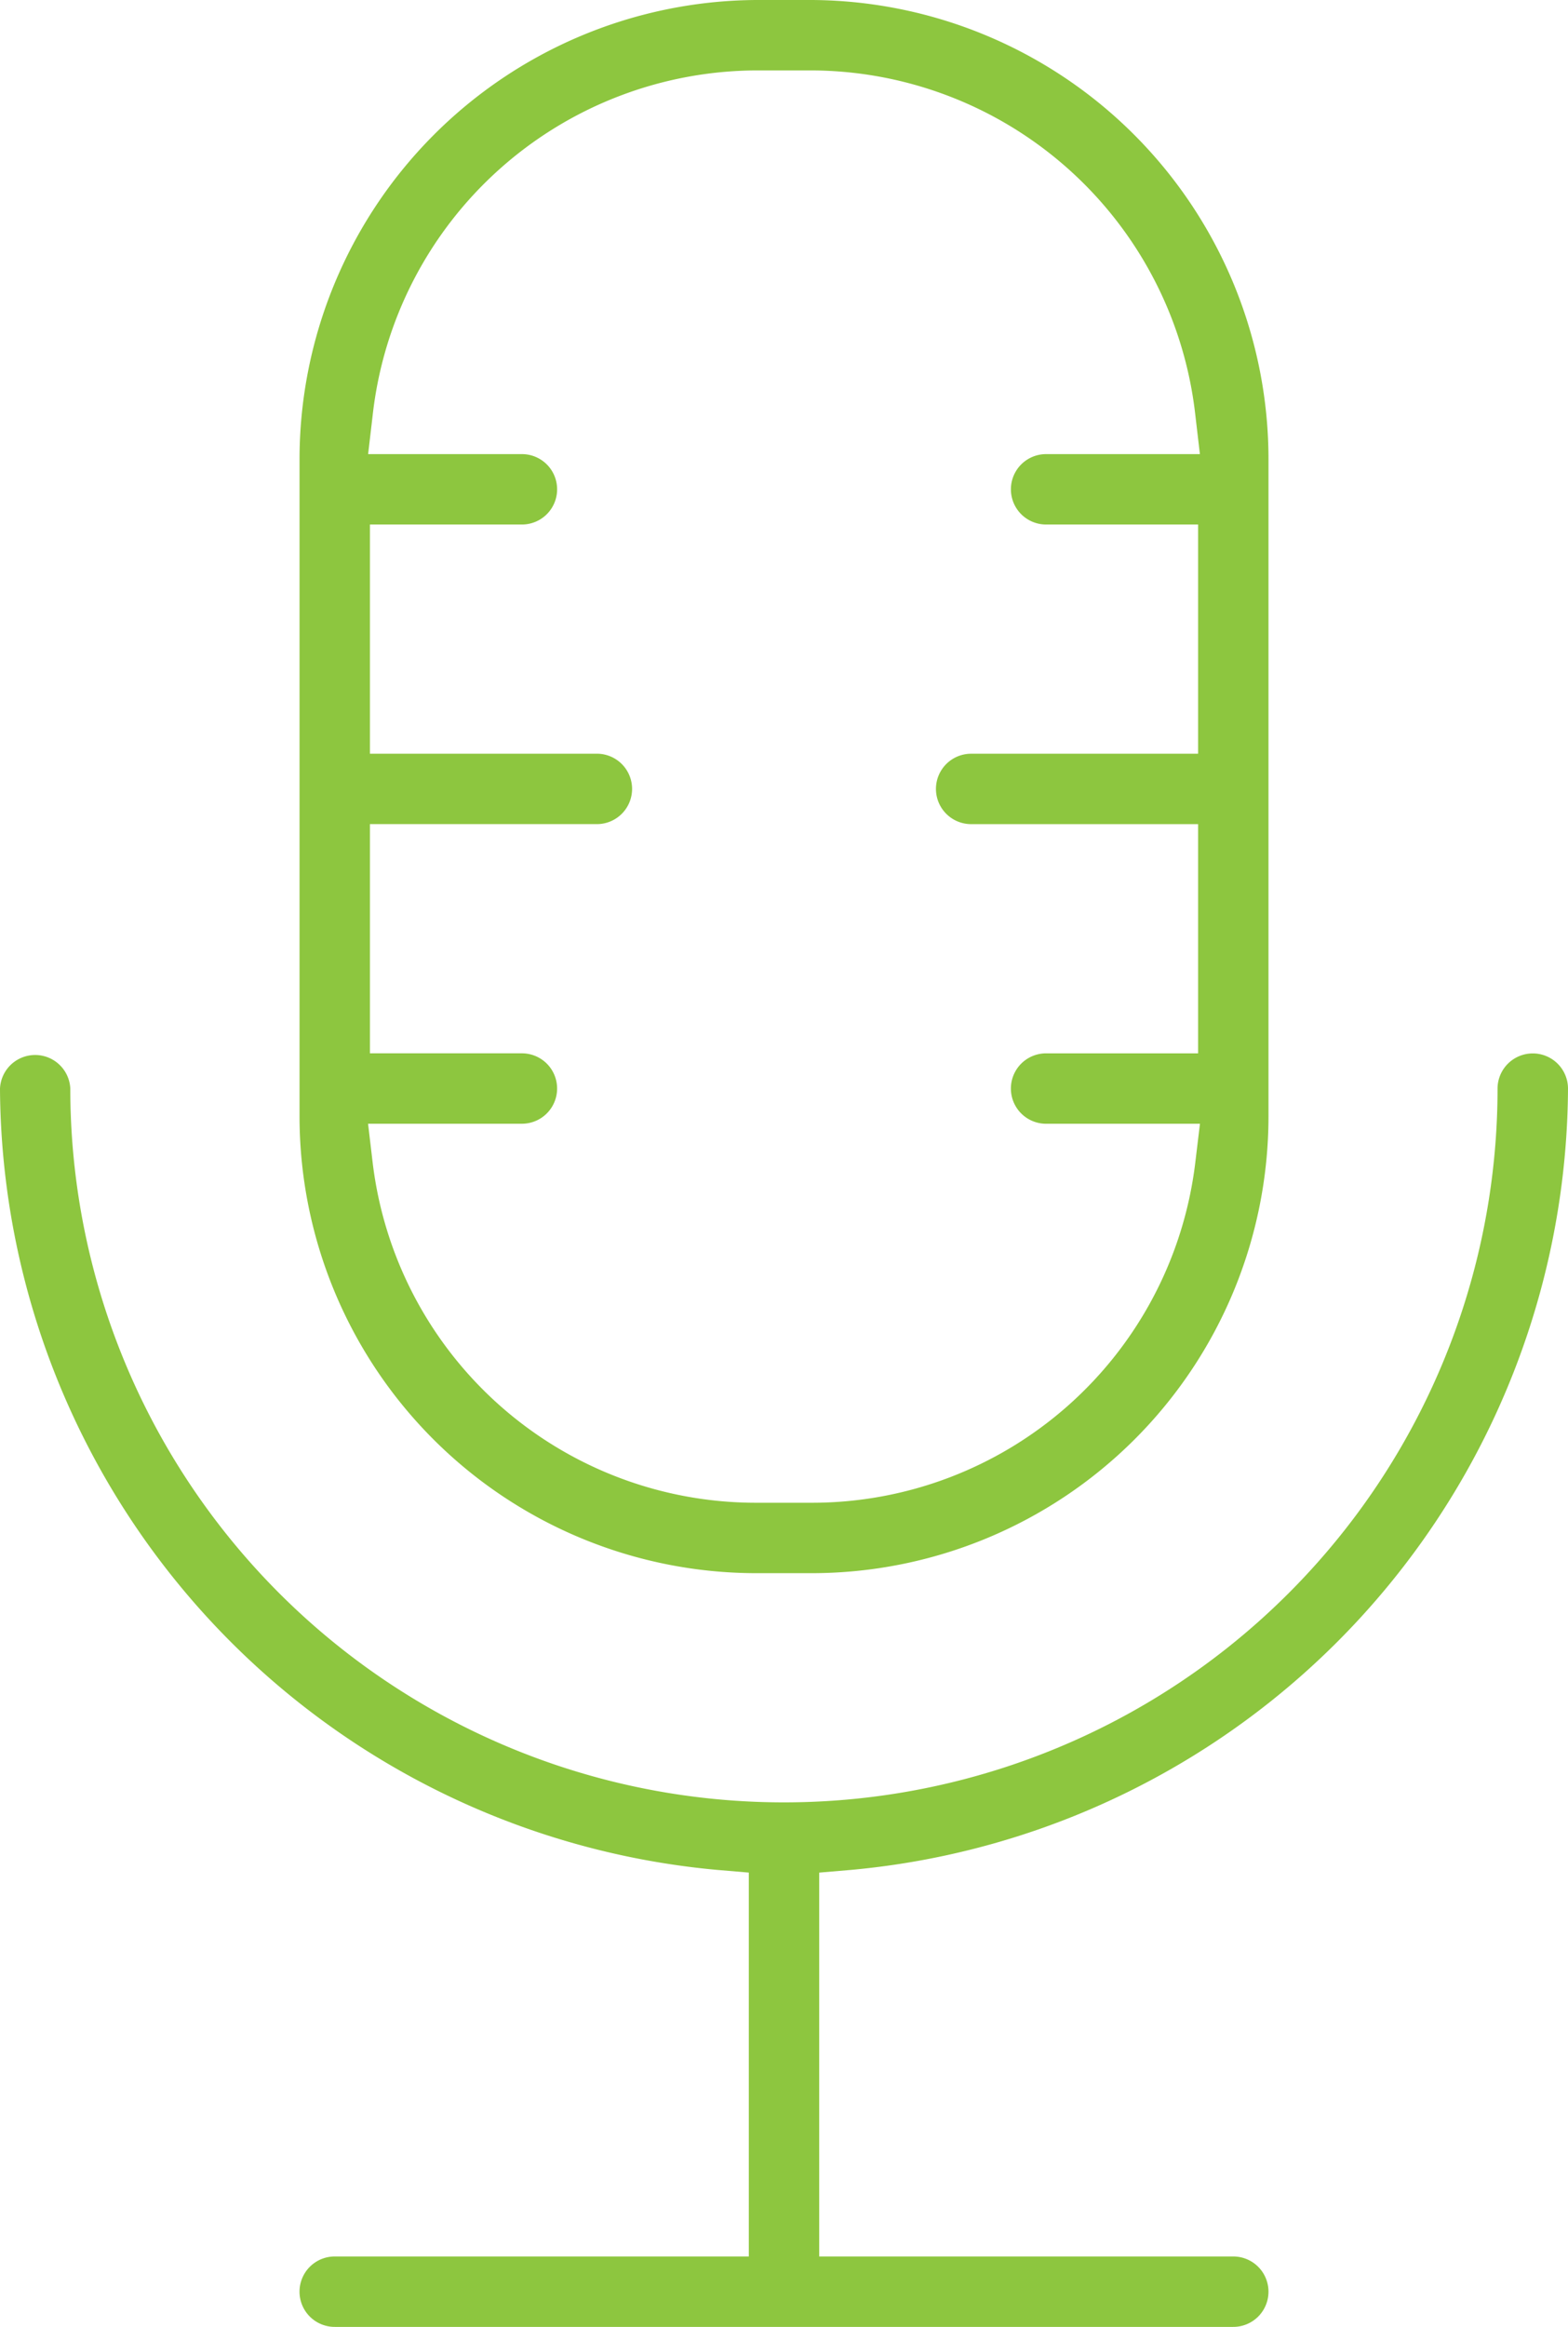
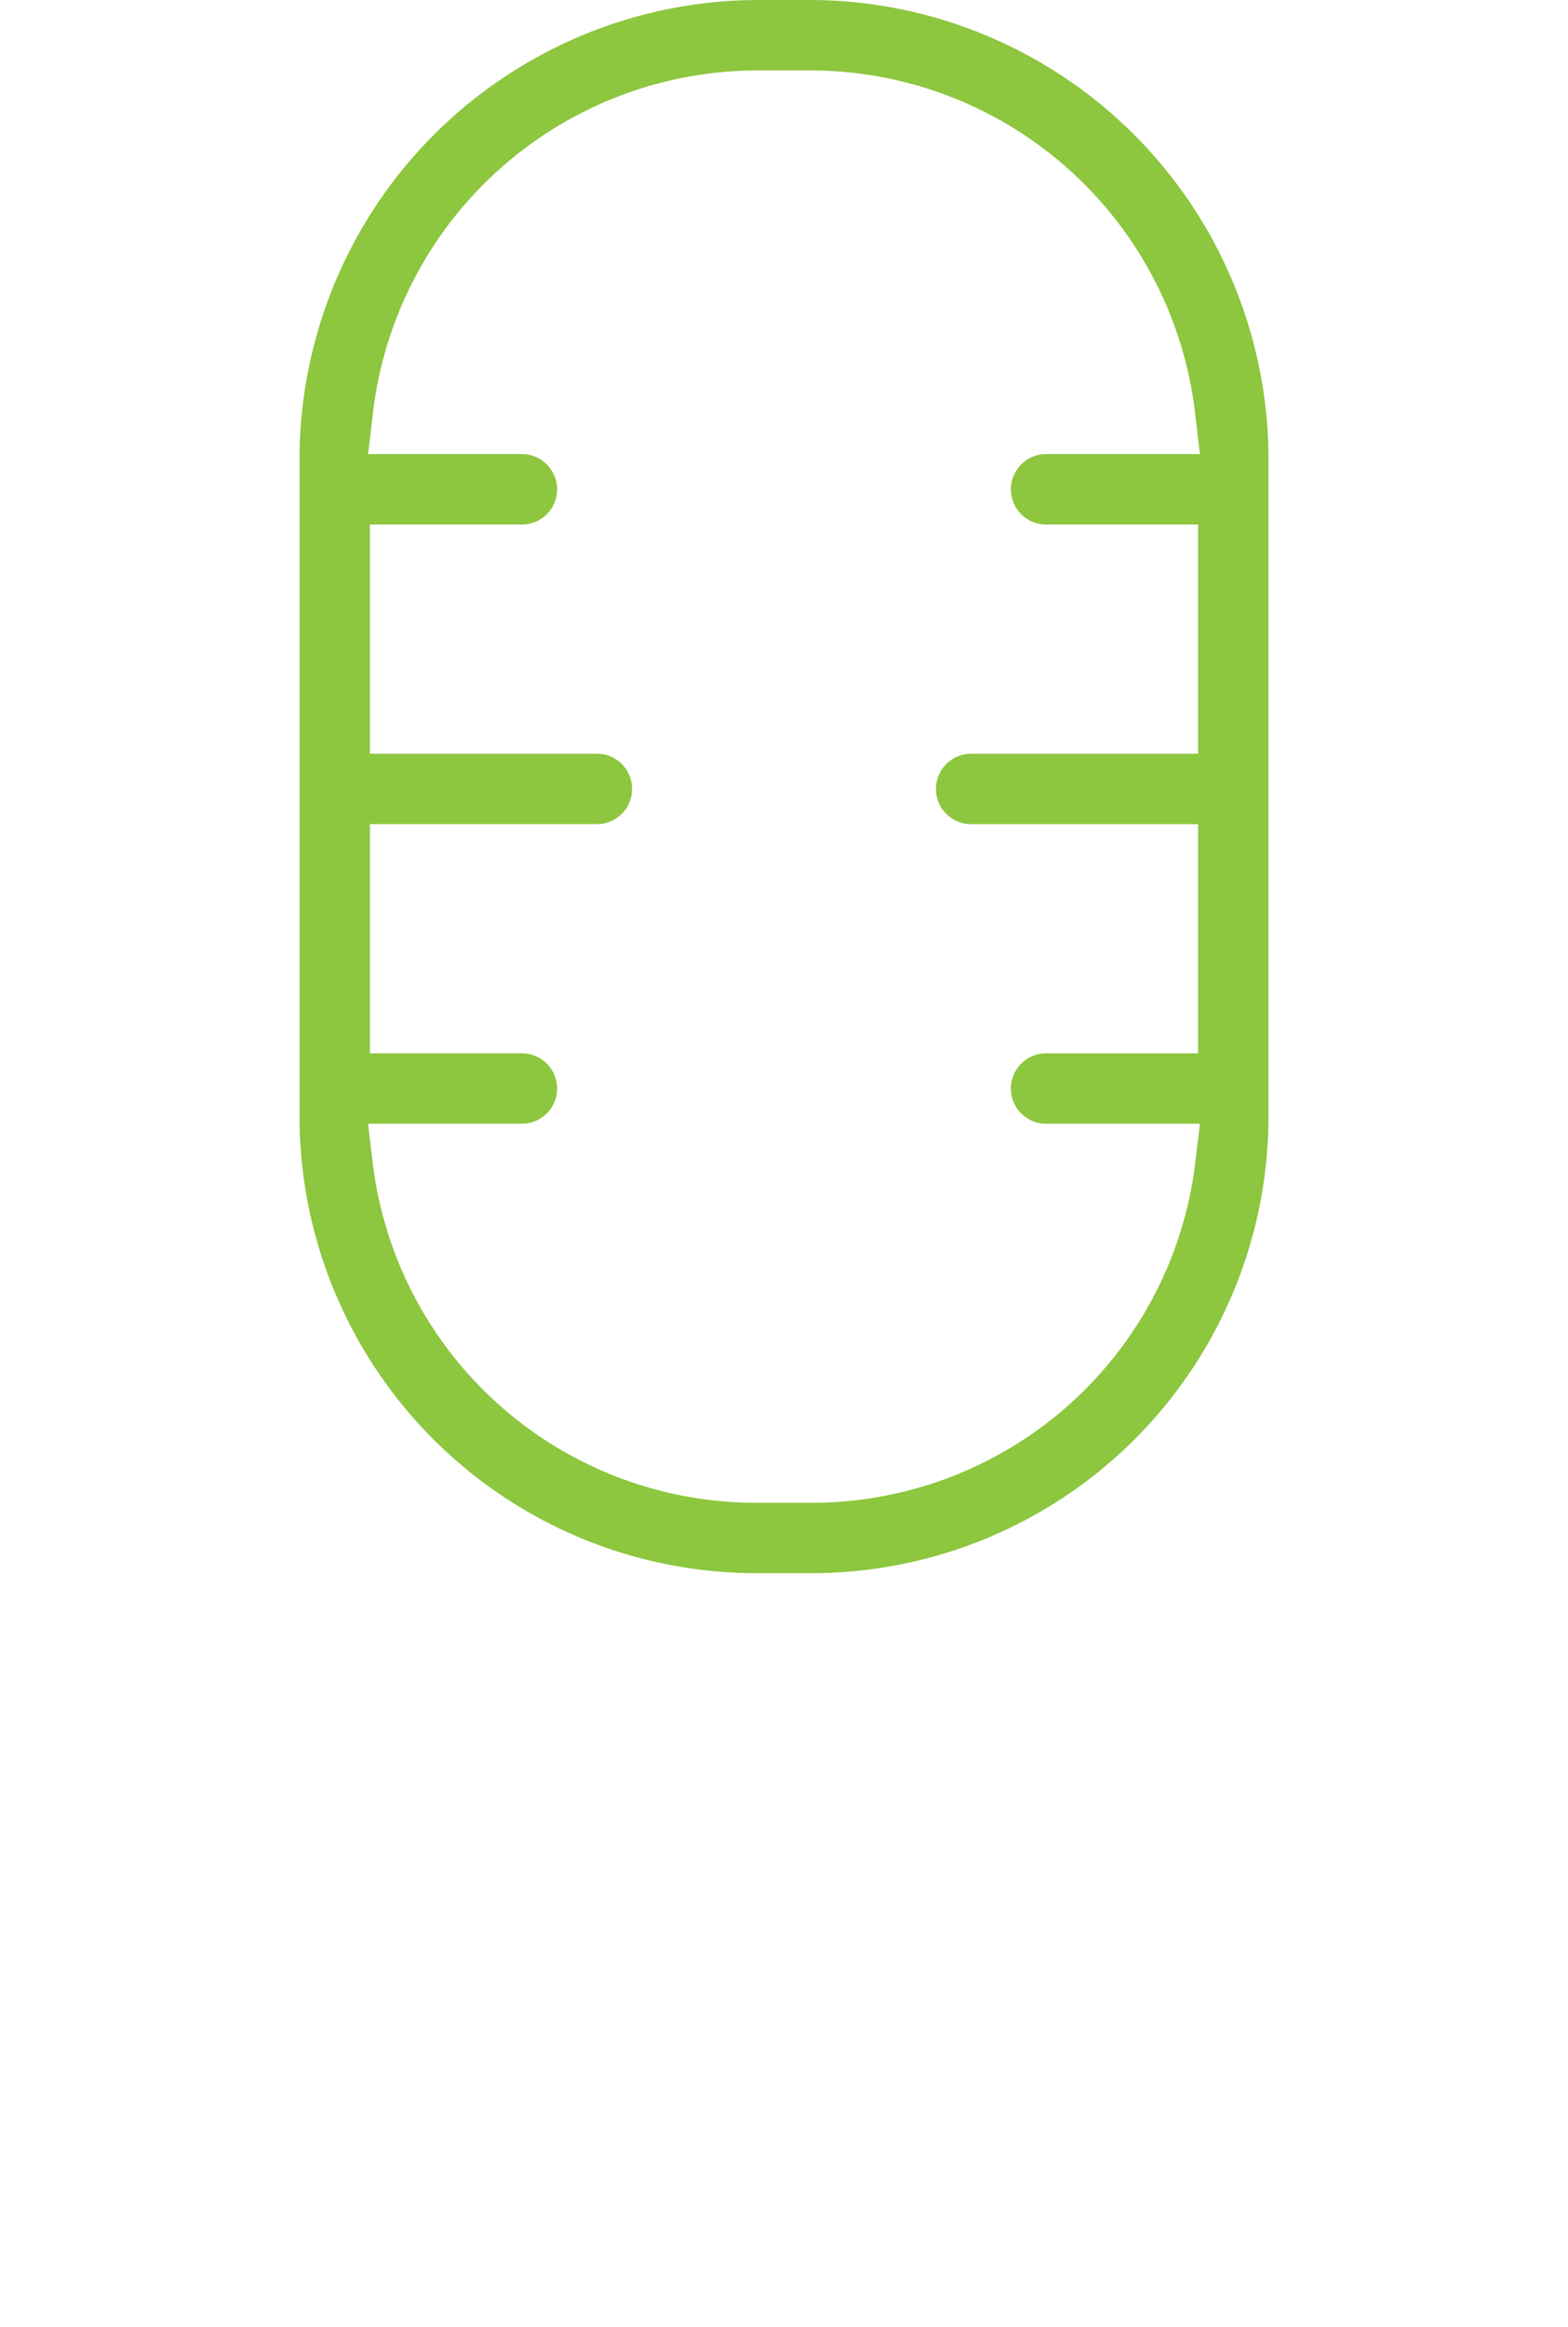
<svg xmlns="http://www.w3.org/2000/svg" width="80.832" height="119.917" viewBox="0 0 80.832 119.917">
  <g transform="translate(-1754 -3601.58)">
    <path d="M47.056,82.654h2.895A23.555,23.555,0,0,0,73.479,59.125V25.349A23.676,23.676,0,0,0,49.951,1.58H47.056A23.684,23.684,0,0,0,23.528,25.306v33.82A23.555,23.555,0,0,0,47.056,82.654M27.061,59.492h7.931a1.814,1.814,0,1,0,0-3.629H27.157V44.051h11.7a1.814,1.814,0,1,0,0-3.629h-11.7V28.611h7.836a1.814,1.814,0,1,0,0-3.628H27.064l.236-2.015A19.984,19.984,0,0,1,47.056,5.209h2.895A19.983,19.983,0,0,1,69.707,22.968l.236,2.015H62.014a1.814,1.814,0,0,0,0,3.628h7.837V40.423h-11.7a1.814,1.814,0,0,0,0,3.629h11.7V55.864H62.014a1.814,1.814,0,0,0,0,3.629h7.932l-.243,2.02A19.9,19.9,0,0,1,49.951,79.025H47.056A19.9,19.9,0,0,1,27.3,61.512Z" transform="translate(1745.913 3600)" fill="#8dc63f" />
-     <path d="M79.018,84.3A1.816,1.816,0,0,0,77.2,86.11a36.788,36.788,0,1,1-73.576,0A1.814,1.814,0,0,0,0,86.11a40.654,40.654,0,0,0,36.951,40.266l1.651.14V146.3H17.255a1.814,1.814,0,0,0,0,3.629H63.577a1.814,1.814,0,0,0,0-3.629H42.231V126.517l1.651-.14A40.653,40.653,0,0,0,80.832,86.11,1.816,1.816,0,0,0,79.018,84.3" transform="translate(1754 3571.568)" fill="#8dc63f" />
  </g>
</svg>